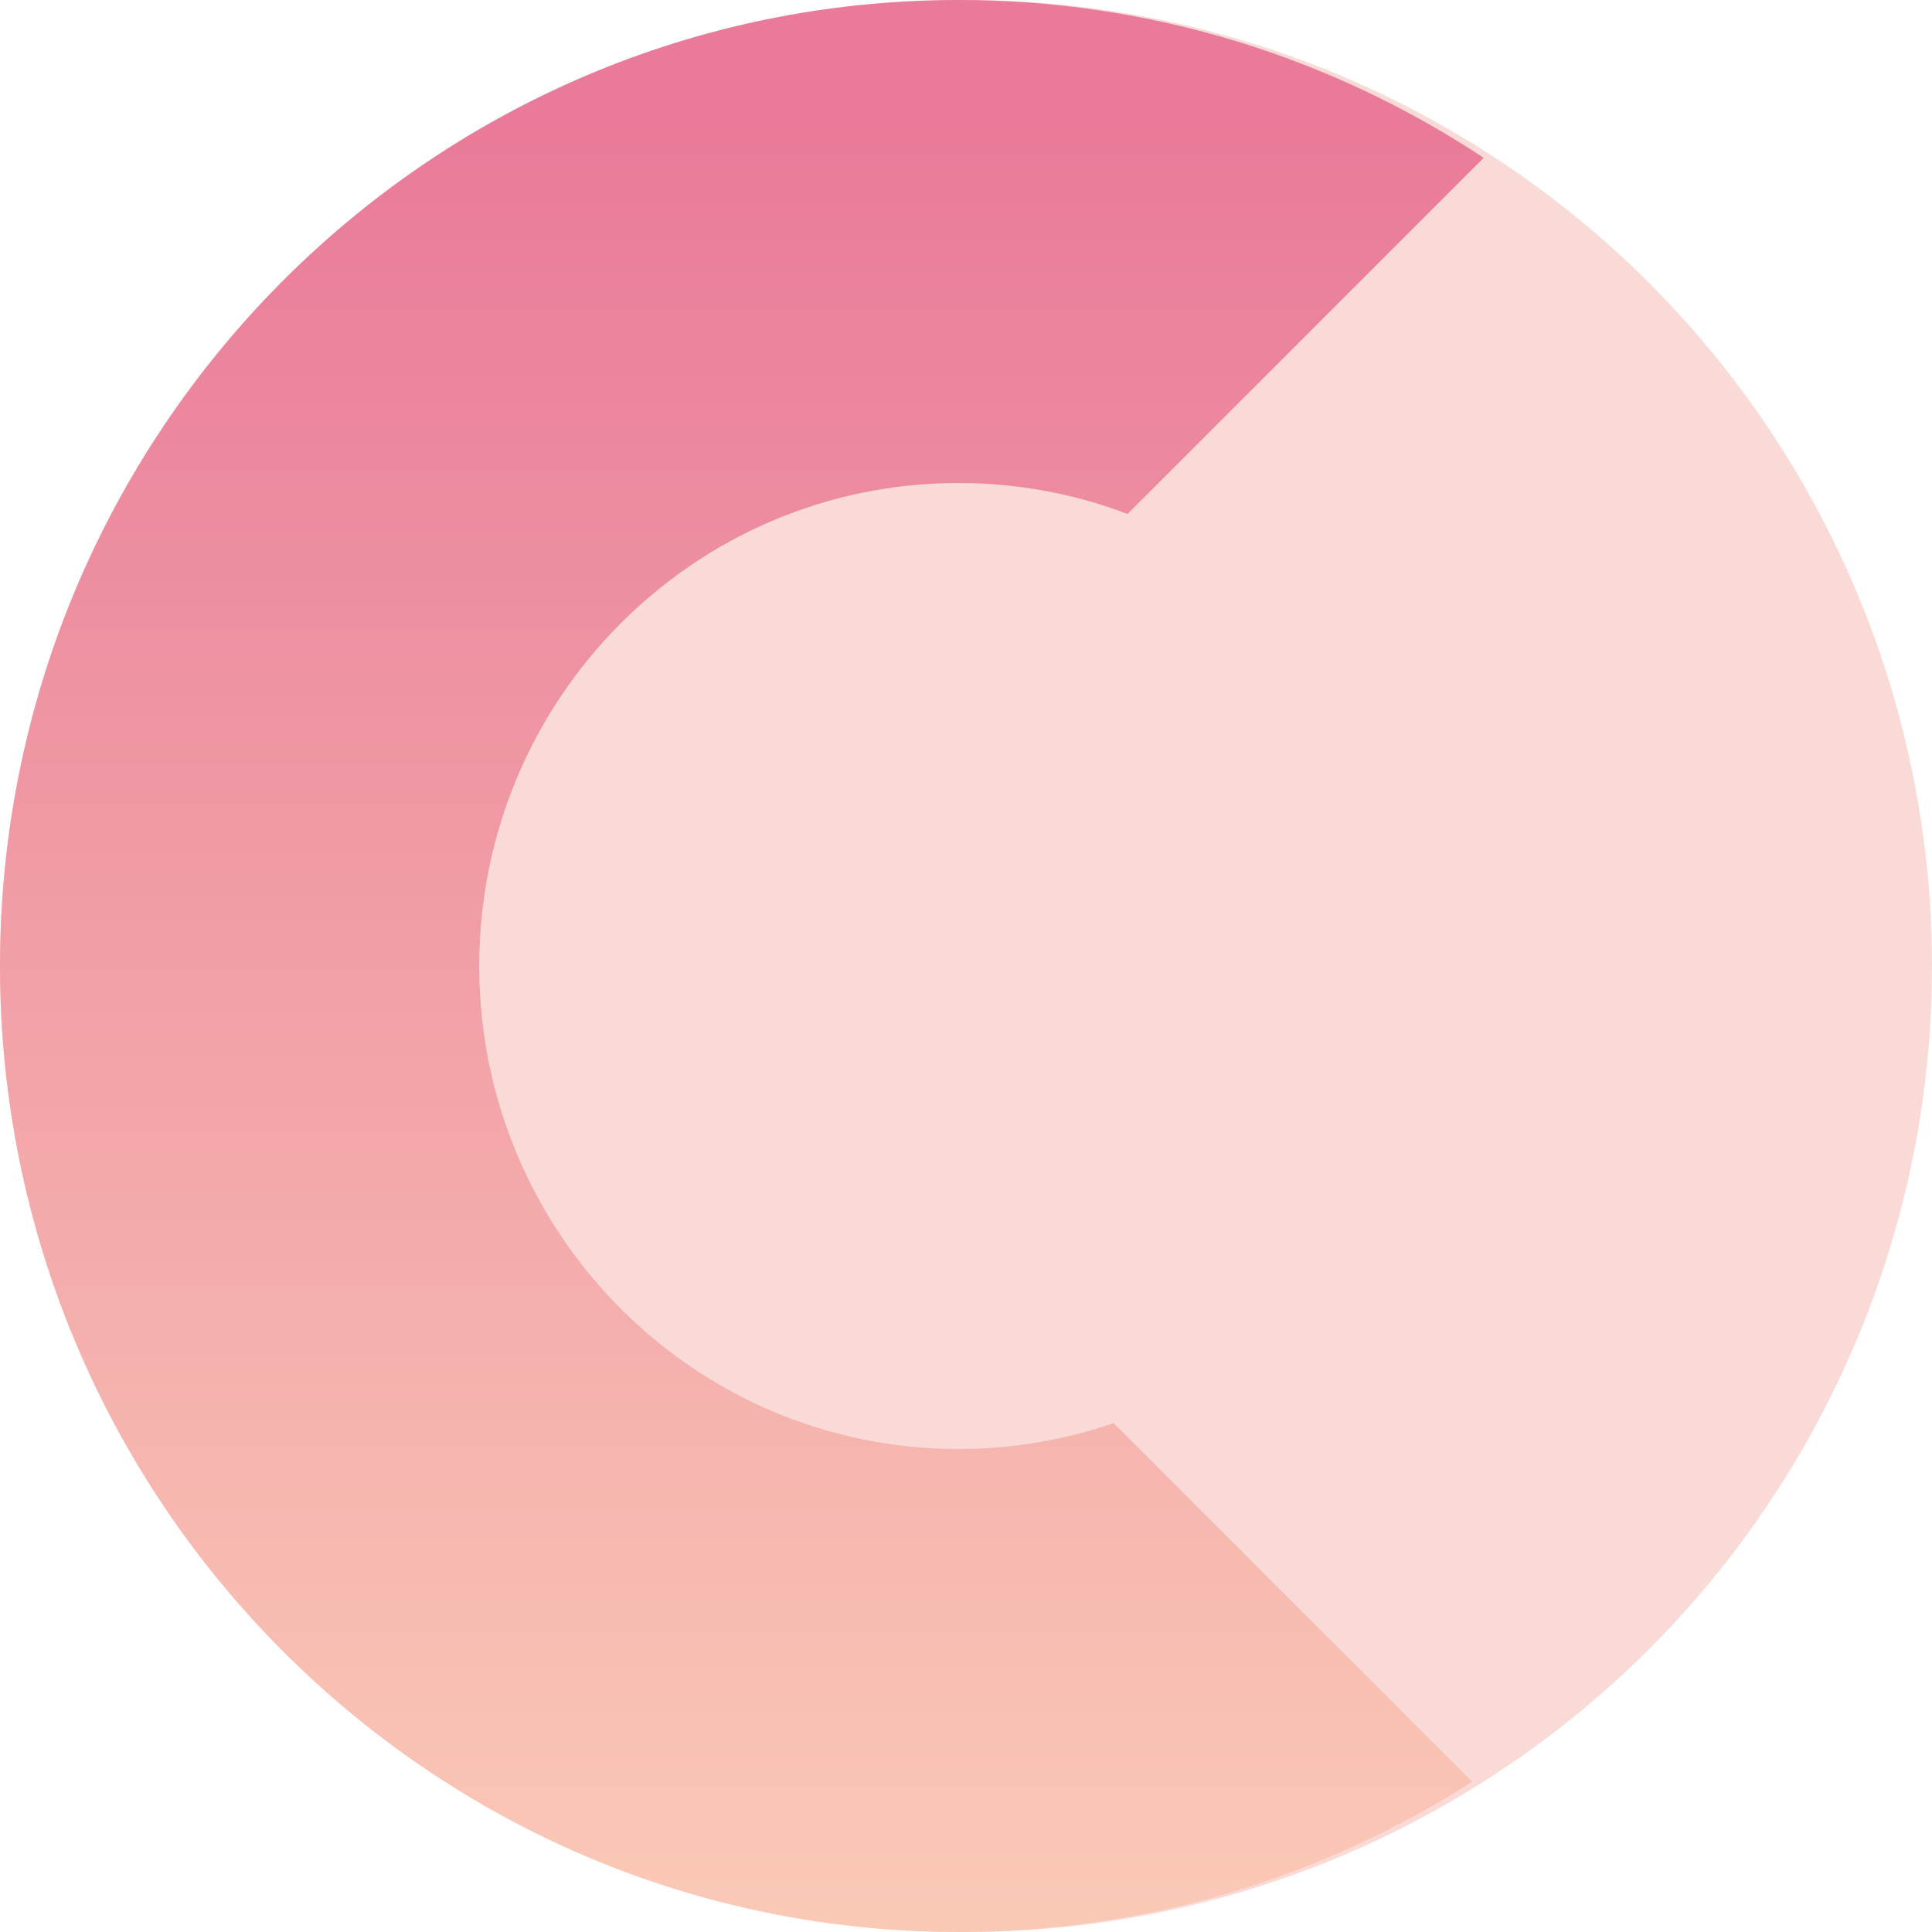
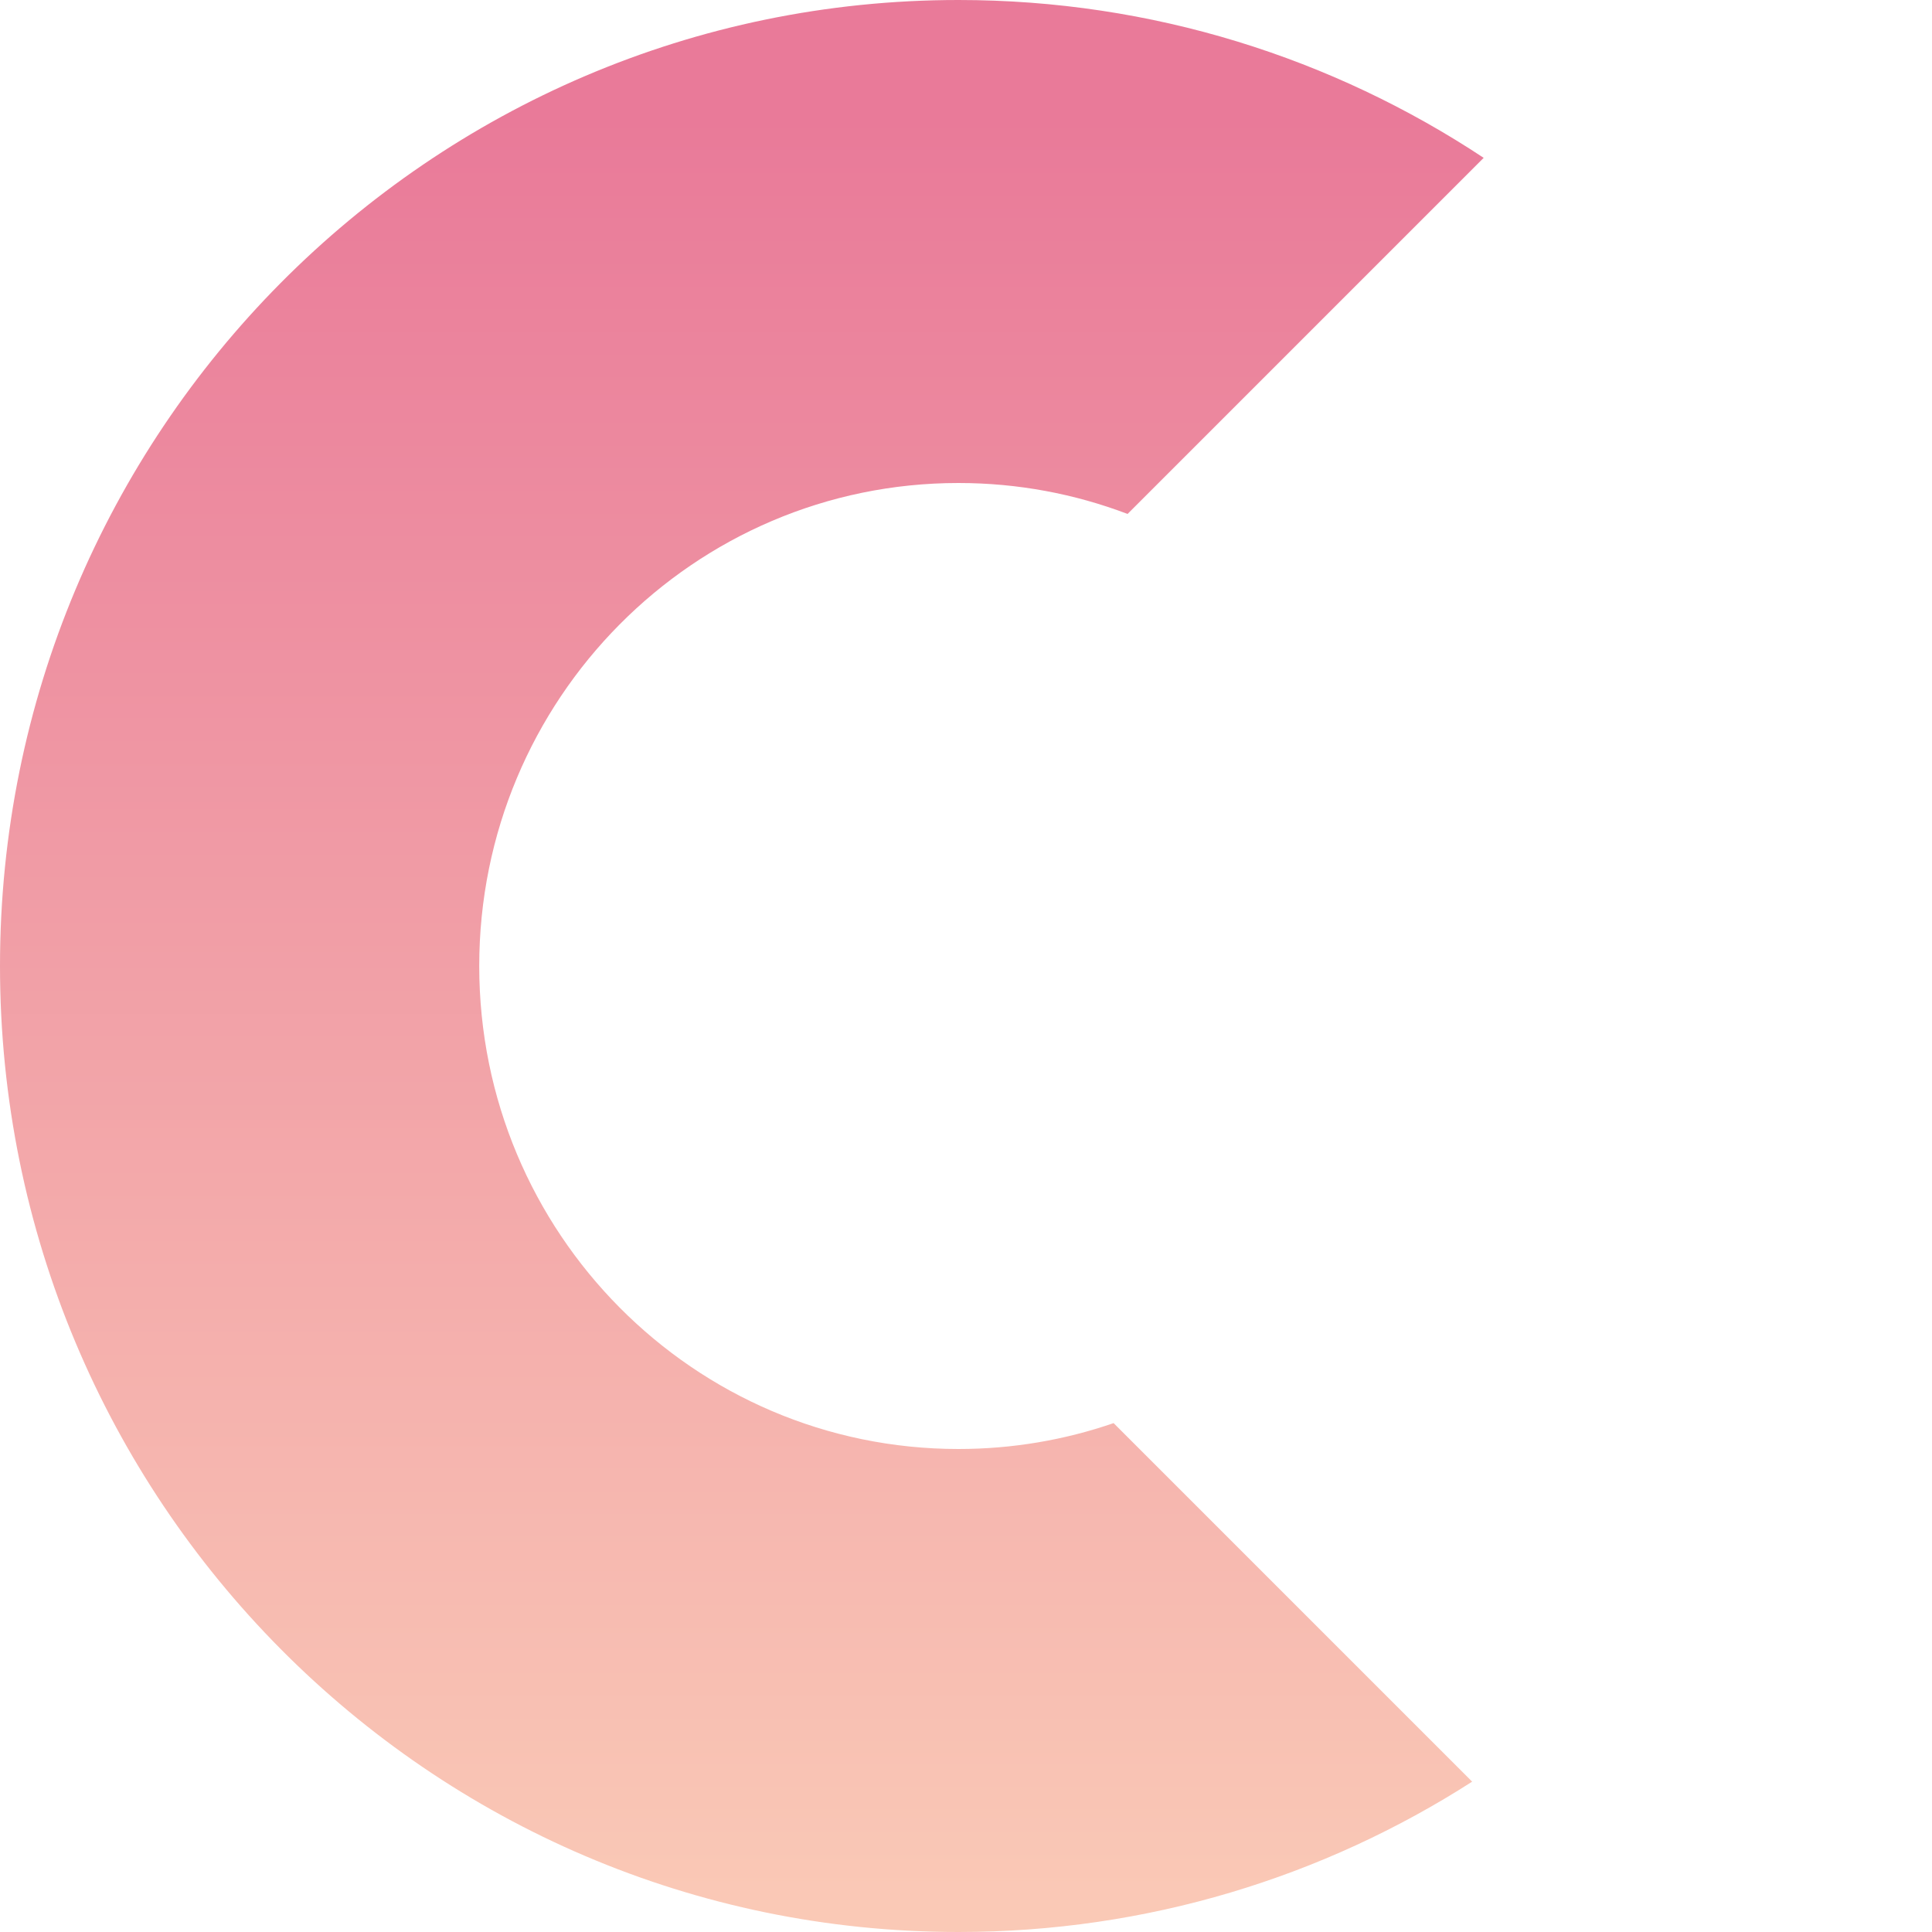
<svg xmlns="http://www.w3.org/2000/svg" width="60" height="60" viewBox="0 0 60 60">
  <defs>
    <linearGradient id="logo-sm-a" x1="50%" x2="50%" y1="6.362%" y2="98.546%">
      <stop offset="0%" stop-color="#E97A99" />
      <stop offset="100%" stop-color="#FAC9B6" />
    </linearGradient>
  </defs>
  <g fill="none" fill-rule="evenodd">
-     <circle cx="30" cy="30" r="30" fill="#F6B7B0" fill-opacity=".5" />
    <path fill="url(#logo-sm-a)" d="M29.766,0 C35.788,0 41.392,1.803 46.077,4.902 L35.018,15.961 C33.384,15.34 31.614,15 29.766,15 C21.546,15 14.883,21.716 14.883,30 C14.883,38.284 21.546,45 29.766,45 C31.452,45 33.073,44.717 34.584,44.196 L45.719,55.331 C41.108,58.288 35.635,60 29.766,60 C13.326,60 0,46.569 0,30 C0,13.431 13.326,0 29.766,0 Z" />
  </g>
</svg>